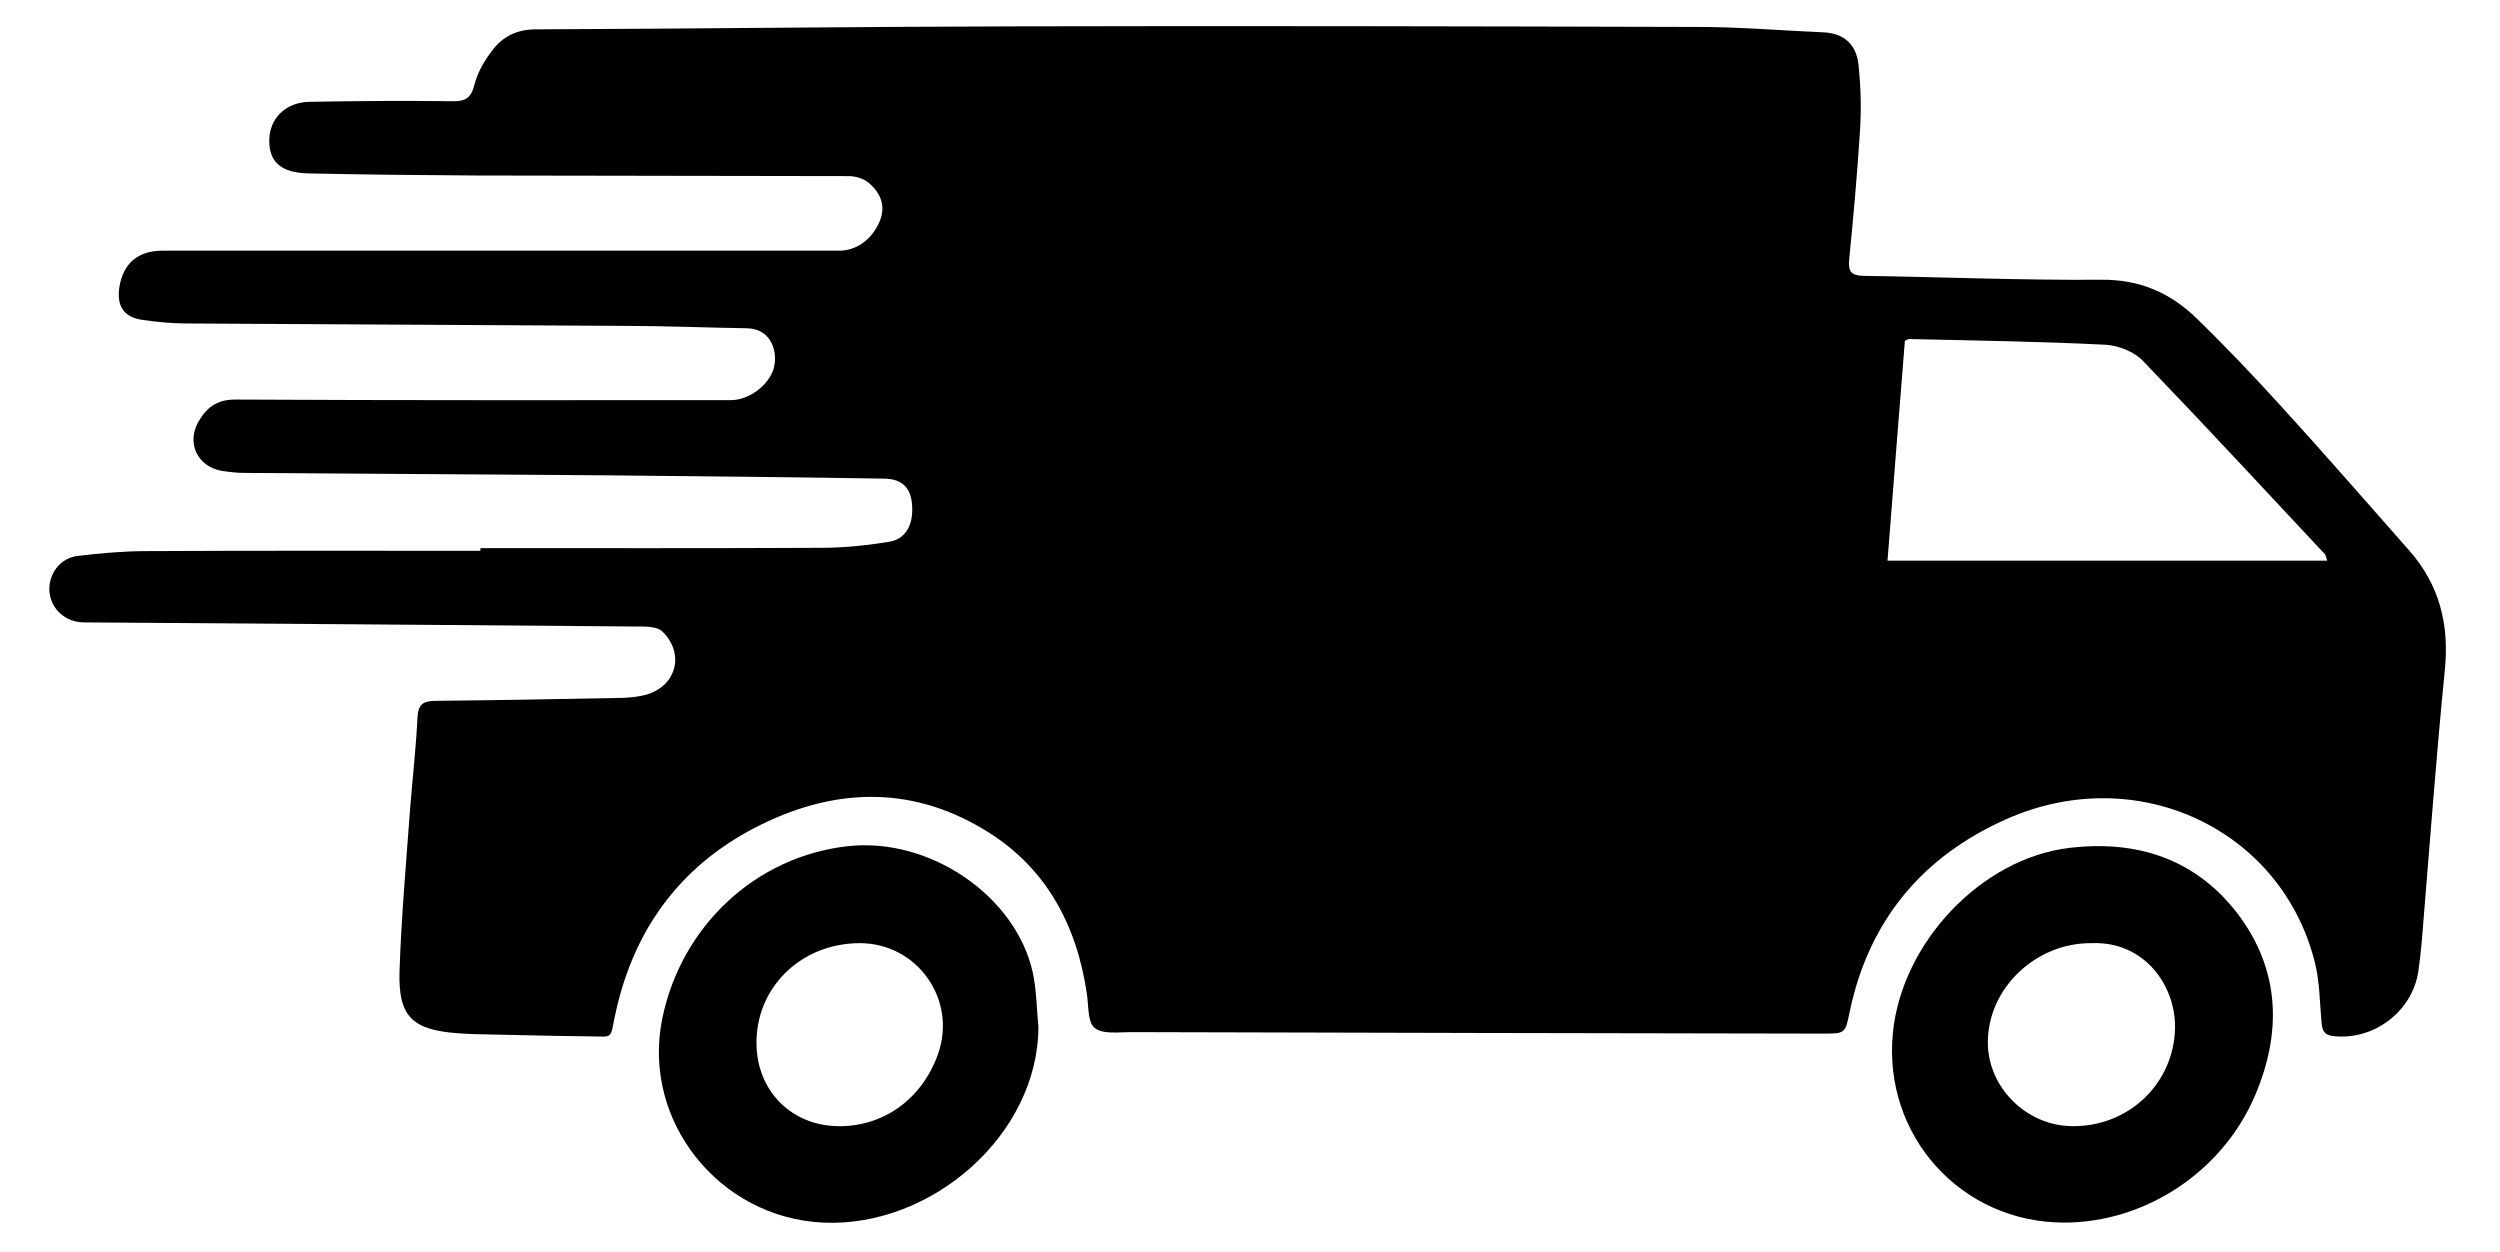
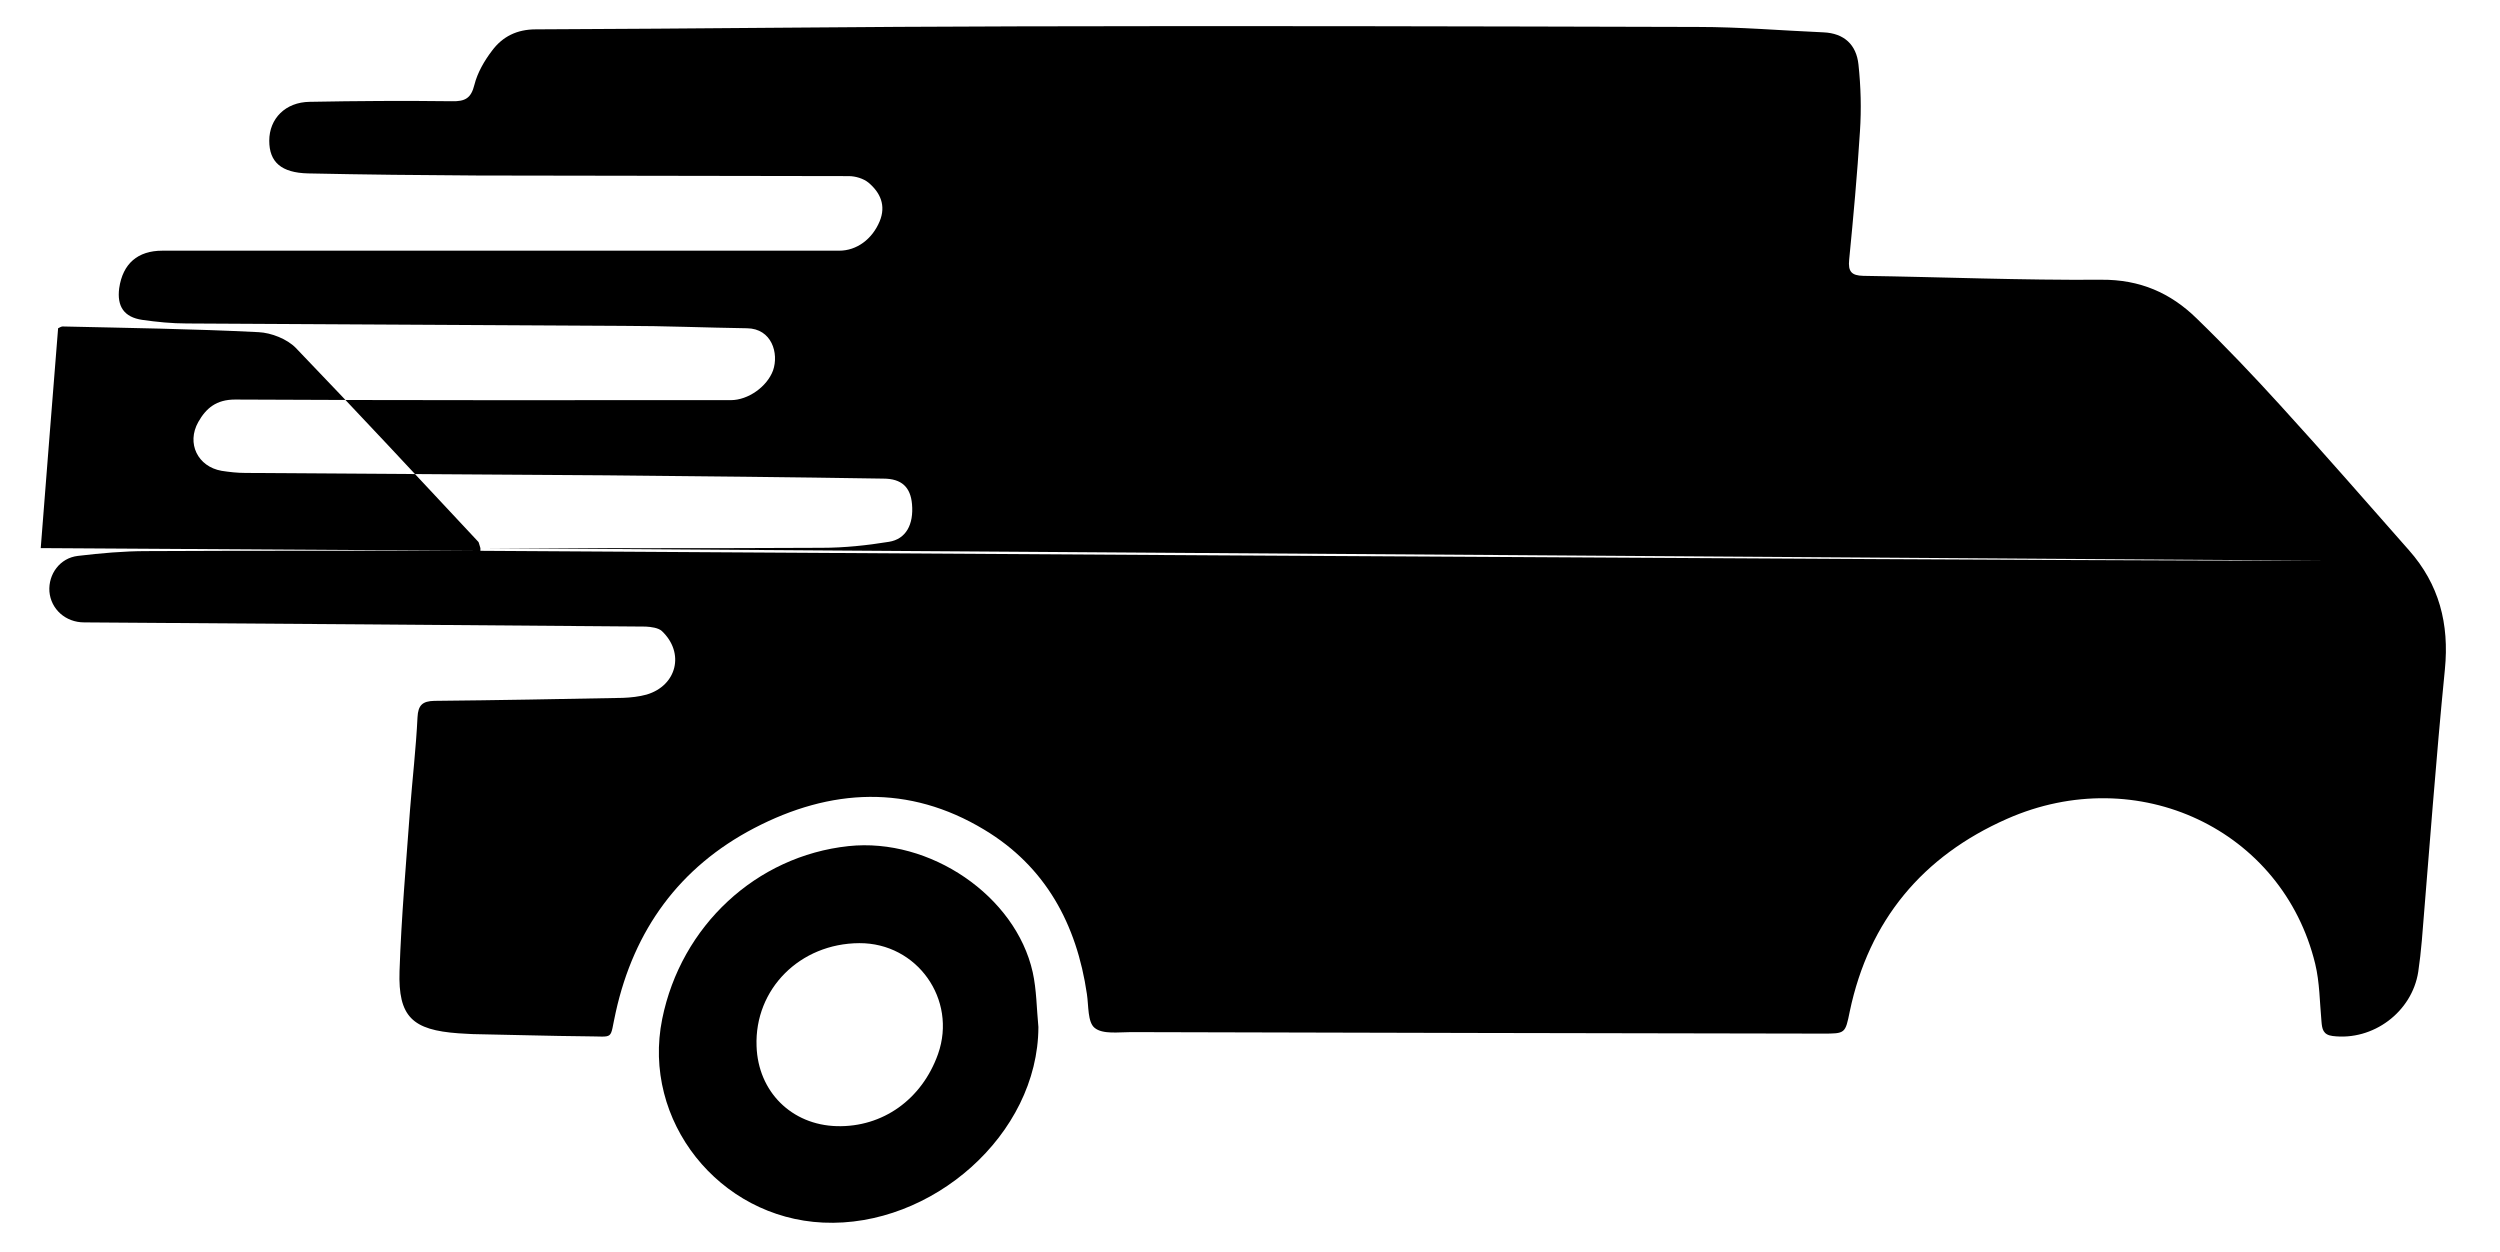
<svg xmlns="http://www.w3.org/2000/svg" version="1.1" id="katman_1" x="0px" y="0px" viewBox="0 0 834.7 418.1" style="enable-background:new 0 0 834.7 418.1;" xml:space="preserve">
-   <path d="M160.4,183c38,0,76,0.1,114-0.1c7.5,0,15-0.8,22.4-2c5.7-0.9,8.3-5.8,7.7-12.6c-0.5-5.6-3.4-8.5-9.6-8.5  c-30.8-0.5-61.7-0.8-92.5-1.1c-40.2-0.3-80.3-0.5-120.5-0.8c-2.7,0-5.3-0.3-7.9-0.7c-8-1.4-11.8-9.2-7.8-16.3  c2.6-4.6,6-7.5,12.3-7.5c55.2,0.3,110.3,0.2,165.5,0.2c5.8,0,12.1-4.5,14.1-9.9c2-5.7-0.4-14-8.7-14.1c-13.8-0.2-27.6-0.8-41.5-0.8  c-48.5-0.3-97-0.5-145.5-0.8c-5,0-10-0.5-14.9-1.2c-6.1-0.9-8.5-4.5-7.7-10.6C41,88,46,83.7,54.2,83.7c75.3,0,150.7,0,226,0  c5.8,0,11-3.8,13.5-9.8c2.2-5.3,0.2-9.6-3.7-12.9c-1.7-1.4-4.4-2.2-6.6-2.2c-41.3-0.1-82.7-0.1-124-0.2c-18.8-0.1-37.7-0.3-56.5-0.7  c-9-0.2-13-3.8-13-10.9c0-7.4,5.4-12.9,13.5-13c15.8-0.3,31.7-0.4,47.5-0.2c4.4,0.1,6.4-1,7.5-5.5c1-4,3.3-8,5.9-11.4  c3.5-4.7,8.3-7.1,14.6-7.1c53.8-0.2,107.7-0.9,161.5-1c75.5-0.2,151,0,226.5,0.2c14,0,28,1.2,41.9,1.8c7,0.3,11,4.2,11.7,10.7  c0.8,7.4,1,14.9,0.5,22.4c-0.9,14.3-2.2,28.6-3.6,42.8c-0.4,4,0.8,5.3,4.7,5.4c26.5,0.4,53,1.5,79.5,1.3  c12.9-0.1,23.1,4.4,31.8,12.9c9.7,9.4,19,19.2,28.1,29.2c14.5,15.9,28.6,32.1,42.8,48.2c10.1,11.4,13.5,24.6,12,39.8  c-3,30.2-5.2,60.4-7.7,90.6c-0.3,3.5-0.7,7-1.2,10.4c-2.1,13.4-15.1,23.1-28.6,21.4c-3.2-0.4-3.5-2.4-3.7-4.8  c-0.6-6.5-0.6-13.1-2.1-19.3c-10.9-44.8-59.2-67.7-102.9-48.4c-28.1,12.4-46.1,33.8-52.5,64.3c-1.5,7.4-1.5,7.4-9,7.4  c-77-0.1-154-0.3-231-0.5c-4.1,0-9.4,0.8-12.1-1.4c-2.4-1.9-2-7.4-2.6-11.3c-3.4-23.3-13.8-42.6-34.3-54.9  c-25.2-15.2-51.3-13.8-76.8-0.5c-24.9,13-40.1,33.9-46.2,61.4c-2.2,9.7-0.1,8.1-10,8.1c-12-0.1-24-0.5-36-0.7  c-2.2,0-4.3-0.2-6.5-0.3c-15.4-1.1-20.2-5.5-19.7-20.8c0.6-18,2.2-35.9,3.5-53.8c0.8-10.3,2-20.6,2.5-30.9c0.2-4.1,1.7-5.4,5.6-5.5  c21-0.2,42-0.6,63-1c2.6-0.1,5.4-0.4,7.9-1.1c10.1-3,12.8-13.9,5.1-21.2c-1.2-1.1-3.6-1.4-5.4-1.5c-62.5-0.5-125-1-187.5-1.4  c-6.2,0-11.1-4.4-11.6-10.3c-0.4-5.8,3.5-11.2,9.5-11.9c7.6-0.9,15.3-1.6,22.9-1.6c37.2-0.2,74.3-0.1,111.5-0.1  C160.4,183.7,160.4,183.3,160.4,183z M777,187.2c-0.5-1.5-0.5-1.9-0.7-2.1c-20.2-21.6-40.4-43.4-60.9-64.7c-2.9-3-8.2-5.1-12.5-5.3  c-21.8-1.1-43.6-1.4-65.4-1.9c-0.4,0-0.9,0.3-1.5,0.6c-1.9,24.3-3.9,48.5-5.8,73.4C679.7,187.2,728,187.2,777,187.2z" />
+   <path d="M160.4,183c38,0,76,0.1,114-0.1c7.5,0,15-0.8,22.4-2c5.7-0.9,8.3-5.8,7.7-12.6c-0.5-5.6-3.4-8.5-9.6-8.5  c-30.8-0.5-61.7-0.8-92.5-1.1c-40.2-0.3-80.3-0.5-120.5-0.8c-2.7,0-5.3-0.3-7.9-0.7c-8-1.4-11.8-9.2-7.8-16.3  c2.6-4.6,6-7.5,12.3-7.5c55.2,0.3,110.3,0.2,165.5,0.2c5.8,0,12.1-4.5,14.1-9.9c2-5.7-0.4-14-8.7-14.1c-13.8-0.2-27.6-0.8-41.5-0.8  c-48.5-0.3-97-0.5-145.5-0.8c-5,0-10-0.5-14.9-1.2c-6.1-0.9-8.5-4.5-7.7-10.6C41,88,46,83.7,54.2,83.7c75.3,0,150.7,0,226,0  c5.8,0,11-3.8,13.5-9.8c2.2-5.3,0.2-9.6-3.7-12.9c-1.7-1.4-4.4-2.2-6.6-2.2c-41.3-0.1-82.7-0.1-124-0.2c-18.8-0.1-37.7-0.3-56.5-0.7  c-9-0.2-13-3.8-13-10.9c0-7.4,5.4-12.9,13.5-13c15.8-0.3,31.7-0.4,47.5-0.2c4.4,0.1,6.4-1,7.5-5.5c1-4,3.3-8,5.9-11.4  c3.5-4.7,8.3-7.1,14.6-7.1c53.8-0.2,107.7-0.9,161.5-1c75.5-0.2,151,0,226.5,0.2c14,0,28,1.2,41.9,1.8c7,0.3,11,4.2,11.7,10.7  c0.8,7.4,1,14.9,0.5,22.4c-0.9,14.3-2.2,28.6-3.6,42.8c-0.4,4,0.8,5.3,4.7,5.4c26.5,0.4,53,1.5,79.5,1.3  c12.9-0.1,23.1,4.4,31.8,12.9c9.7,9.4,19,19.2,28.1,29.2c14.5,15.9,28.6,32.1,42.8,48.2c10.1,11.4,13.5,24.6,12,39.8  c-3,30.2-5.2,60.4-7.7,90.6c-0.3,3.5-0.7,7-1.2,10.4c-2.1,13.4-15.1,23.1-28.6,21.4c-3.2-0.4-3.5-2.4-3.7-4.8  c-0.6-6.5-0.6-13.1-2.1-19.3c-10.9-44.8-59.2-67.7-102.9-48.4c-28.1,12.4-46.1,33.8-52.5,64.3c-1.5,7.4-1.5,7.4-9,7.4  c-77-0.1-154-0.3-231-0.5c-4.1,0-9.4,0.8-12.1-1.4c-2.4-1.9-2-7.4-2.6-11.3c-3.4-23.3-13.8-42.6-34.3-54.9  c-25.2-15.2-51.3-13.8-76.8-0.5c-24.9,13-40.1,33.9-46.2,61.4c-2.2,9.7-0.1,8.1-10,8.1c-12-0.1-24-0.5-36-0.7  c-2.2,0-4.3-0.2-6.5-0.3c-15.4-1.1-20.2-5.5-19.7-20.8c0.6-18,2.2-35.9,3.5-53.8c0.8-10.3,2-20.6,2.5-30.9c0.2-4.1,1.7-5.4,5.6-5.5  c21-0.2,42-0.6,63-1c2.6-0.1,5.4-0.4,7.9-1.1c10.1-3,12.8-13.9,5.1-21.2c-1.2-1.1-3.6-1.4-5.4-1.5c-62.5-0.5-125-1-187.5-1.4  c-6.2,0-11.1-4.4-11.6-10.3c-0.4-5.8,3.5-11.2,9.5-11.9c7.6-0.9,15.3-1.6,22.9-1.6c37.2-0.2,74.3-0.1,111.5-0.1  C160.4,183.7,160.4,183.3,160.4,183z c-0.5-1.5-0.5-1.9-0.7-2.1c-20.2-21.6-40.4-43.4-60.9-64.7c-2.9-3-8.2-5.1-12.5-5.3  c-21.8-1.1-43.6-1.4-65.4-1.9c-0.4,0-0.9,0.3-1.5,0.6c-1.9,24.3-3.9,48.5-5.8,73.4C679.7,187.2,728,187.2,777,187.2z" />
  <path d="M346.7,342.9c-0.1,36-35.7,67-71.9,65.3c-34.7-1.6-60.6-34-53.7-68c6.3-31.1,31.4-54.4,62.2-57.7  c27.2-2.9,55.8,16.6,61.5,42.1C346.1,330.5,346.1,336.7,346.7,342.9z M286.9,314.9c-19.8,0.1-35,15.3-34.3,34.4  c0.5,15.2,11.7,26.3,26.8,26.7c15.3,0.4,28.4-8.9,33.8-24.1C319.6,333.7,306.2,314.8,286.9,314.9z" />
-   <path d="M689.2,408.2c-34.5,0-60.6-29.1-57.2-63.4c3-30.1,29.5-58.2,58.9-61.7c22.5-2.7,42.2,3.6,56.3,22.1  c14.1,18.7,14.7,39.5,5.7,60.6C742,391.3,716.2,408.2,689.2,408.2z M698.4,314.9c-18.5-0.2-34.5,14.8-34.7,32.8  c-0.2,15.2,12.8,28.2,28.2,28.3c18.9,0.2,34-14.3,34.3-32.9C726.4,329,715.9,314.2,698.4,314.9z" />
</svg>